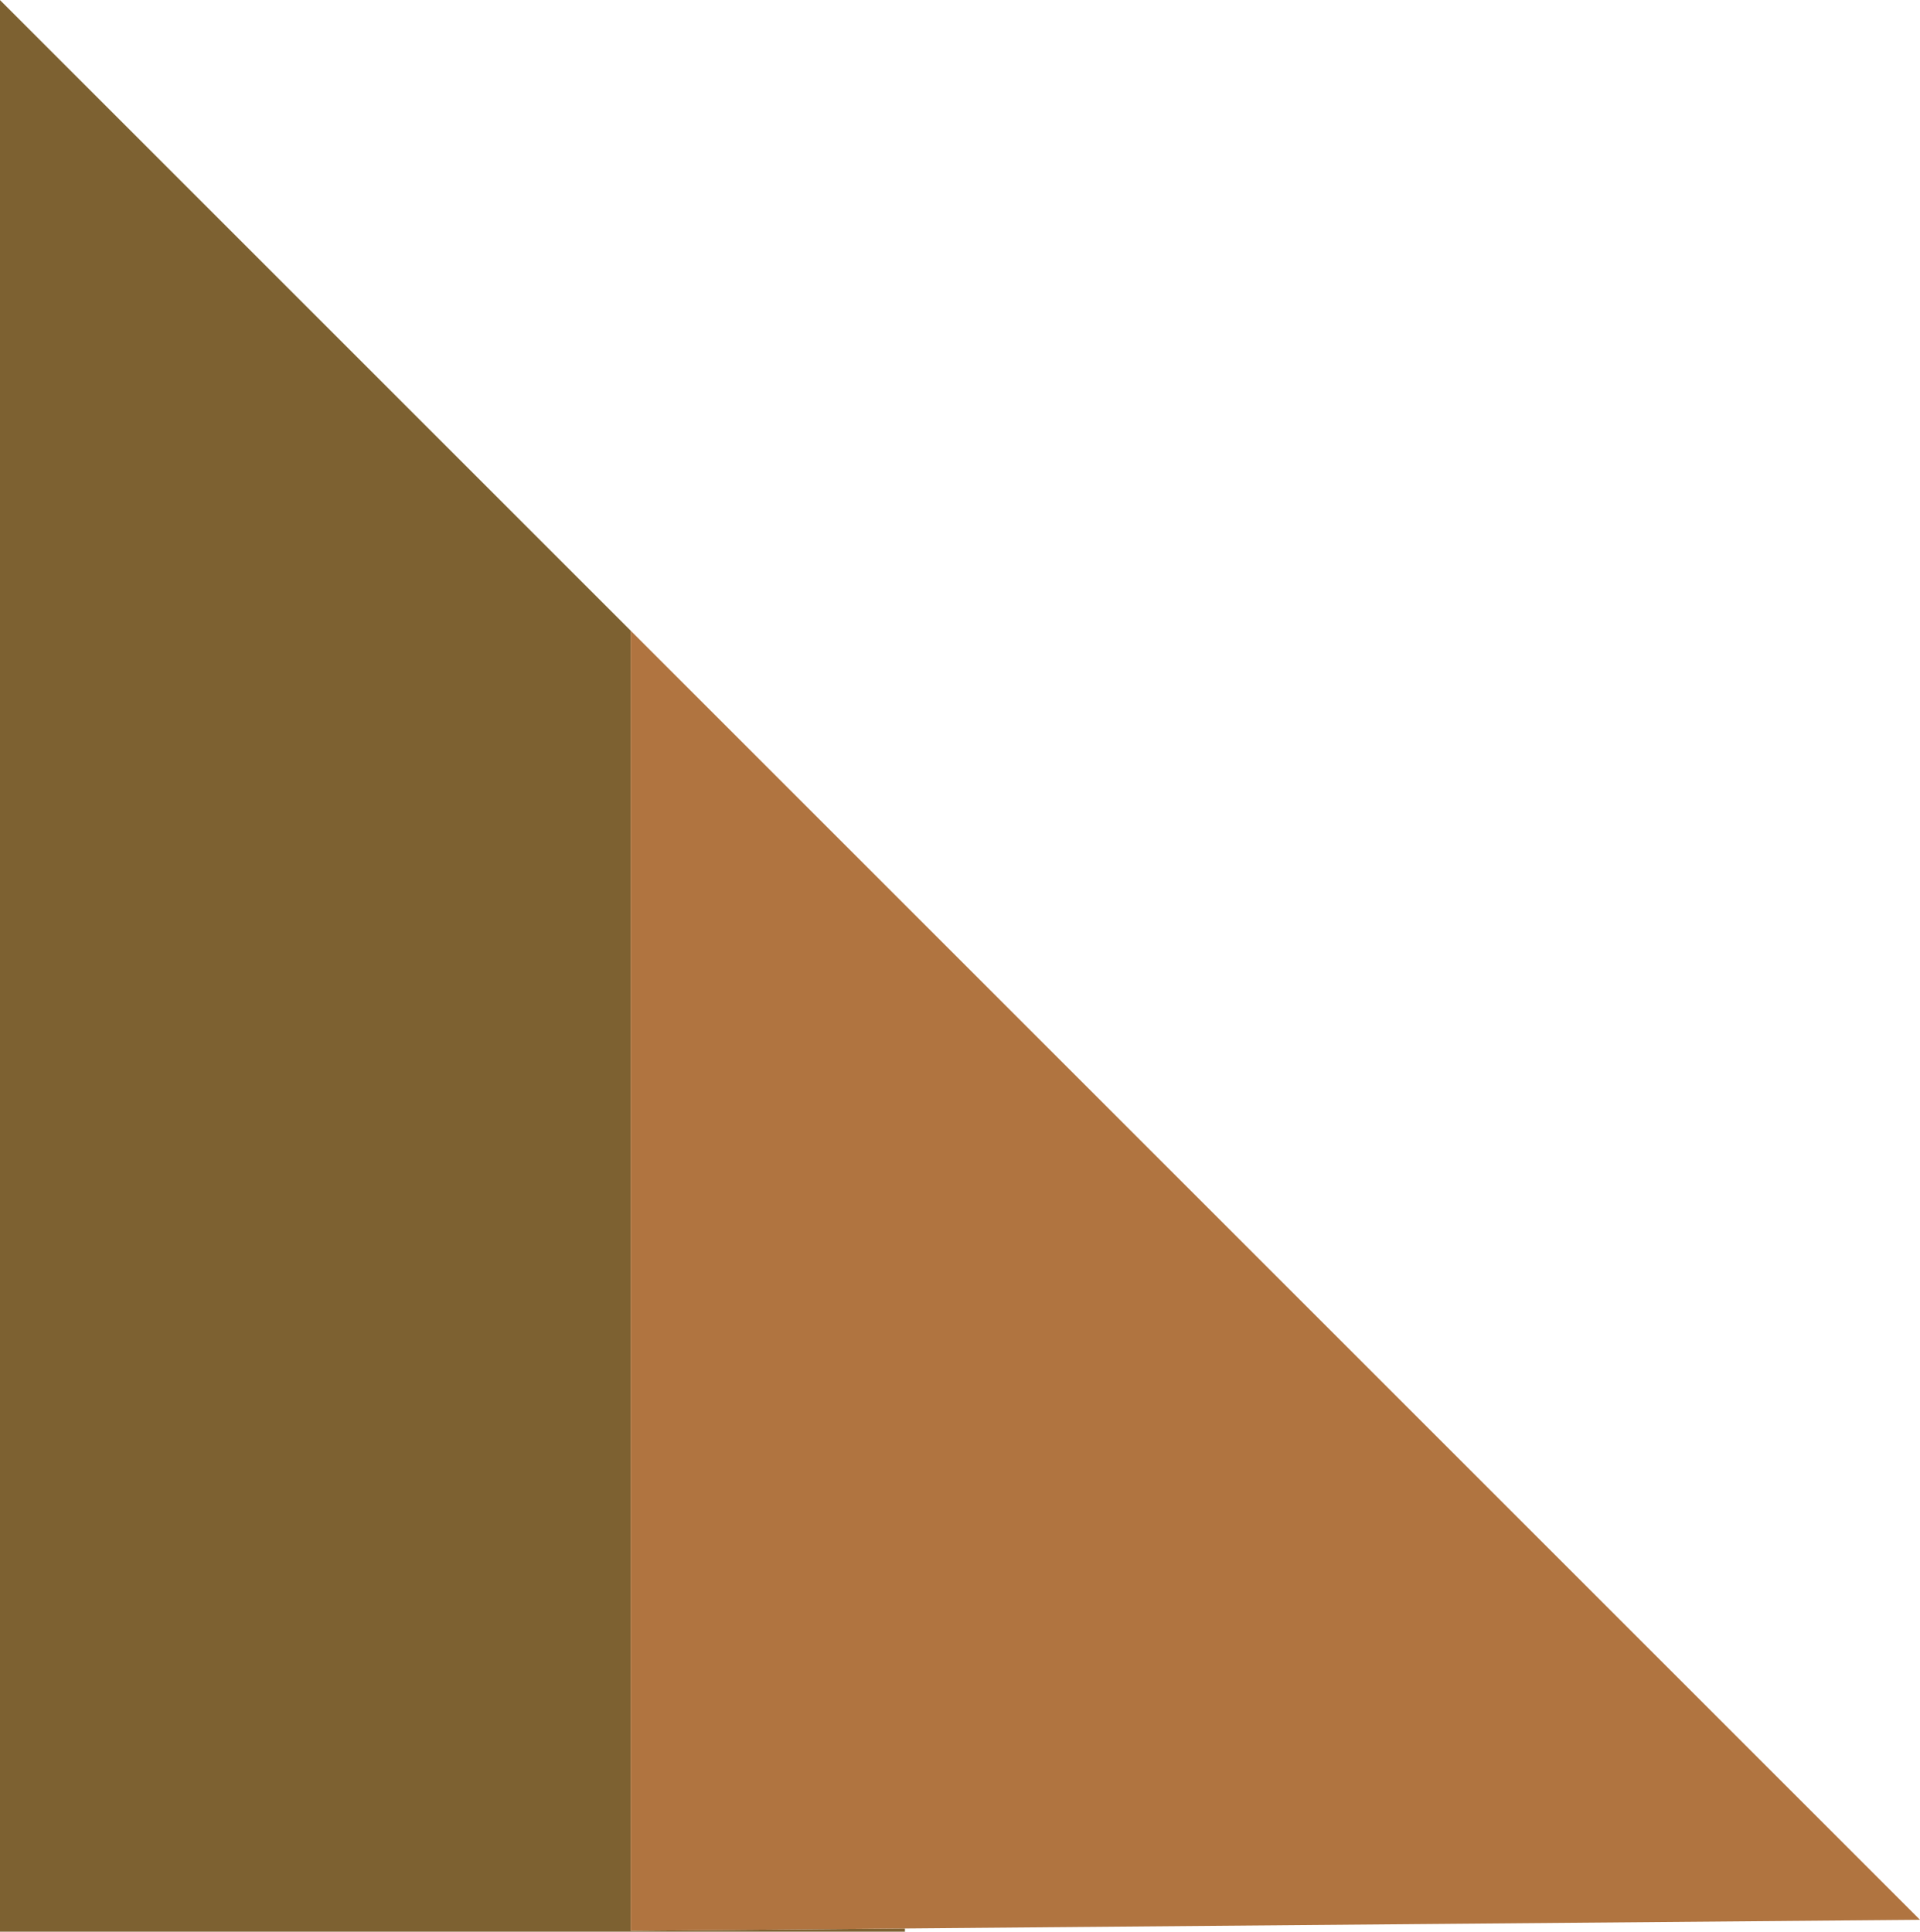
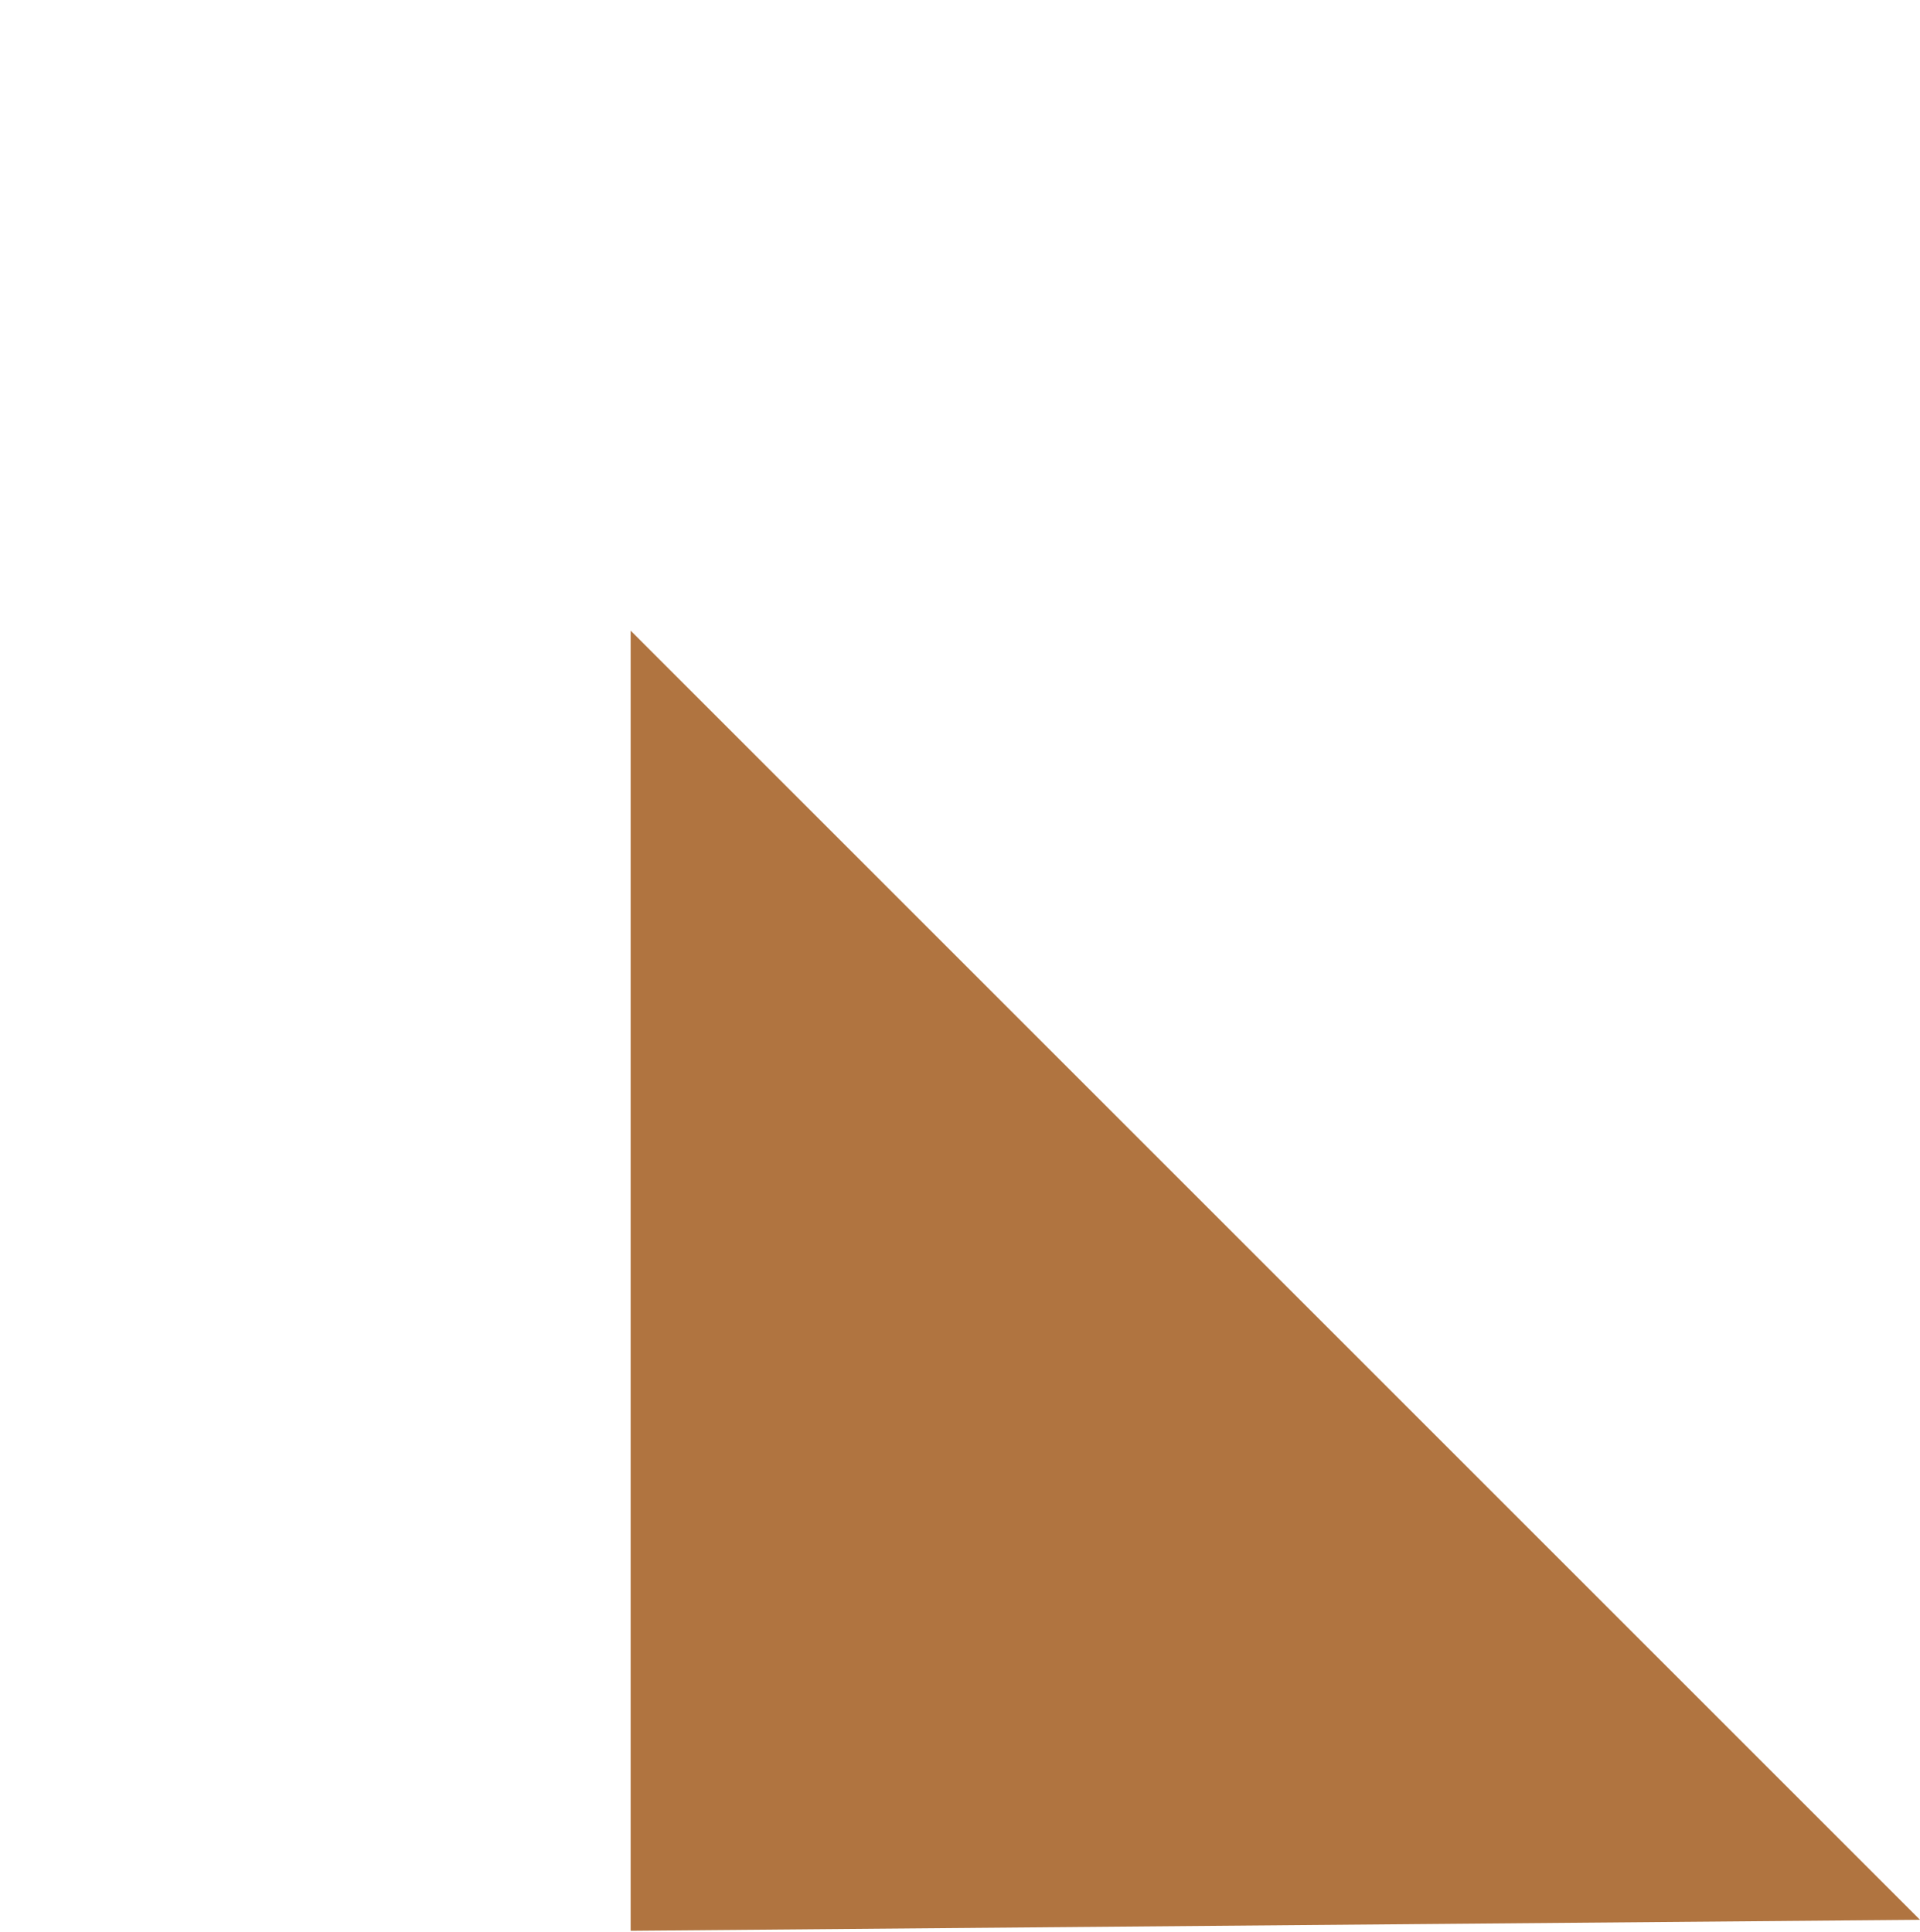
<svg xmlns="http://www.w3.org/2000/svg" id="レイヤー_1" data-name="レイヤー 1" width="60.4mm" height="60.78mm" viewBox="0 0 171.22 172.28">
-   <polygon points="80.7 172.28 80.7 171.99 56.24 172.2 56.24 56.24 0 0 0 172.28 80.7 172.28" fill="#7d6131" />
  <polygon points="56.24 172.2 171.22 171.22 56.24 56.24 56.24 172.2" fill="#b07440" />
</svg>